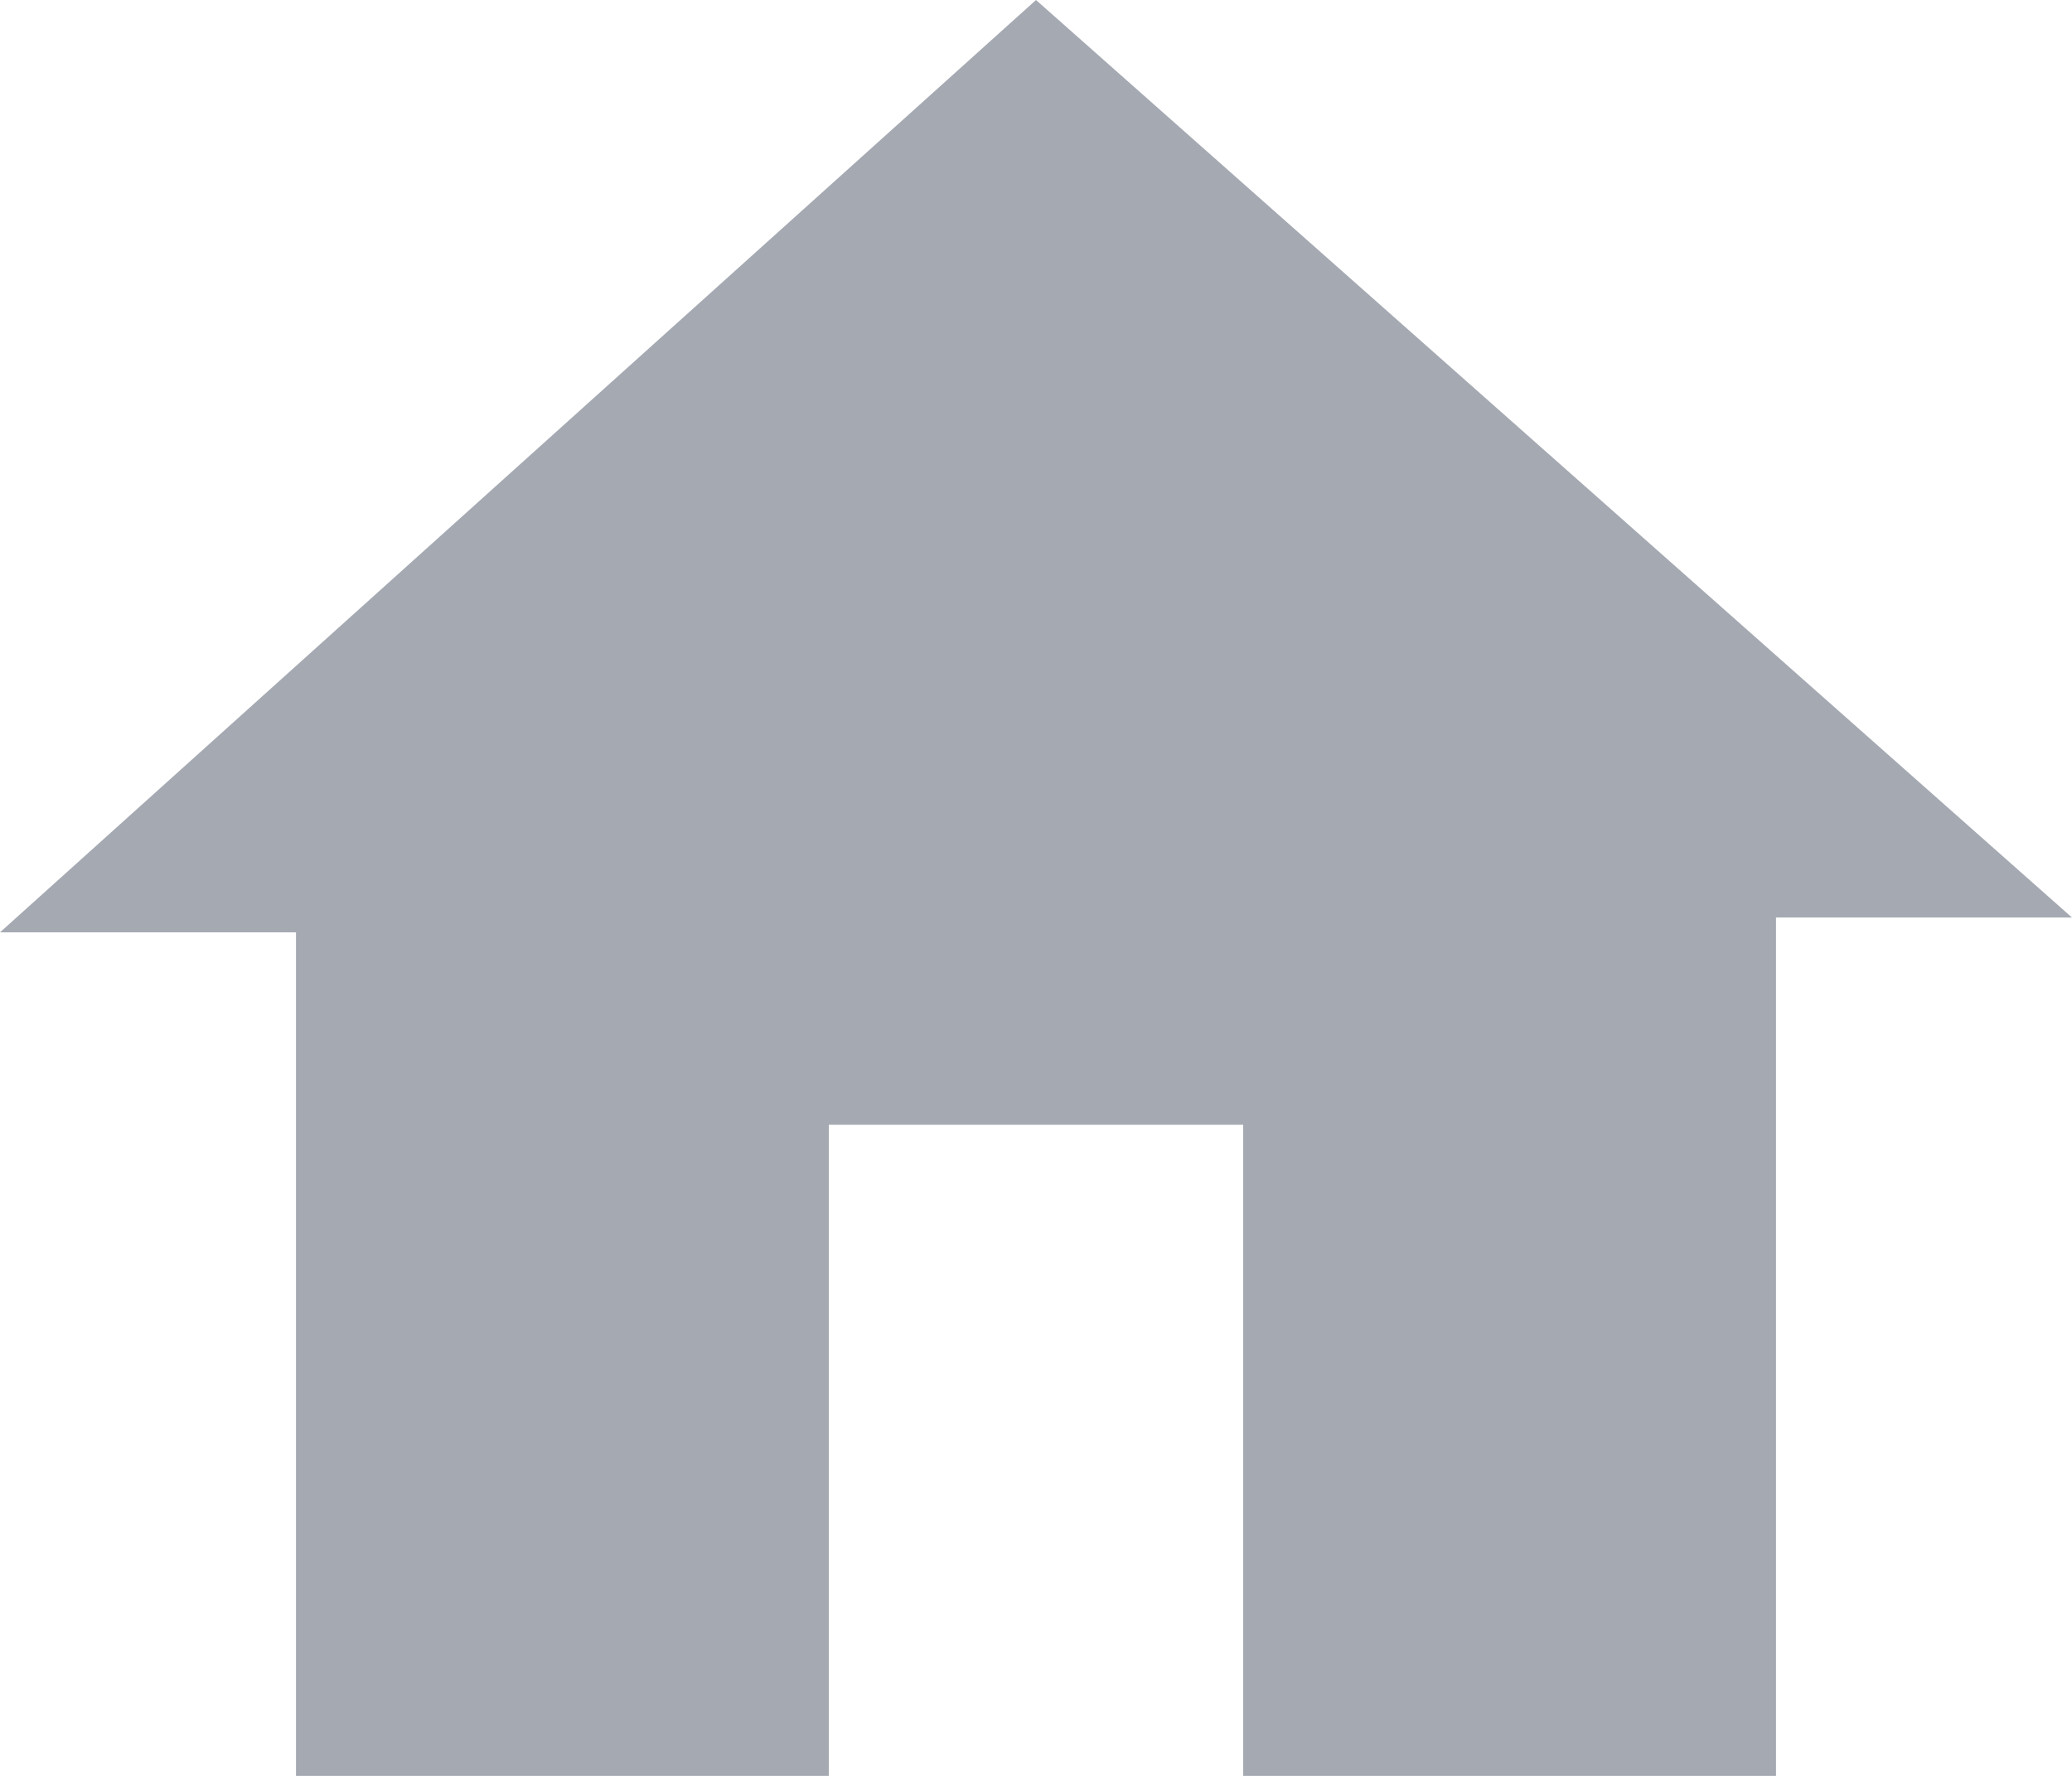
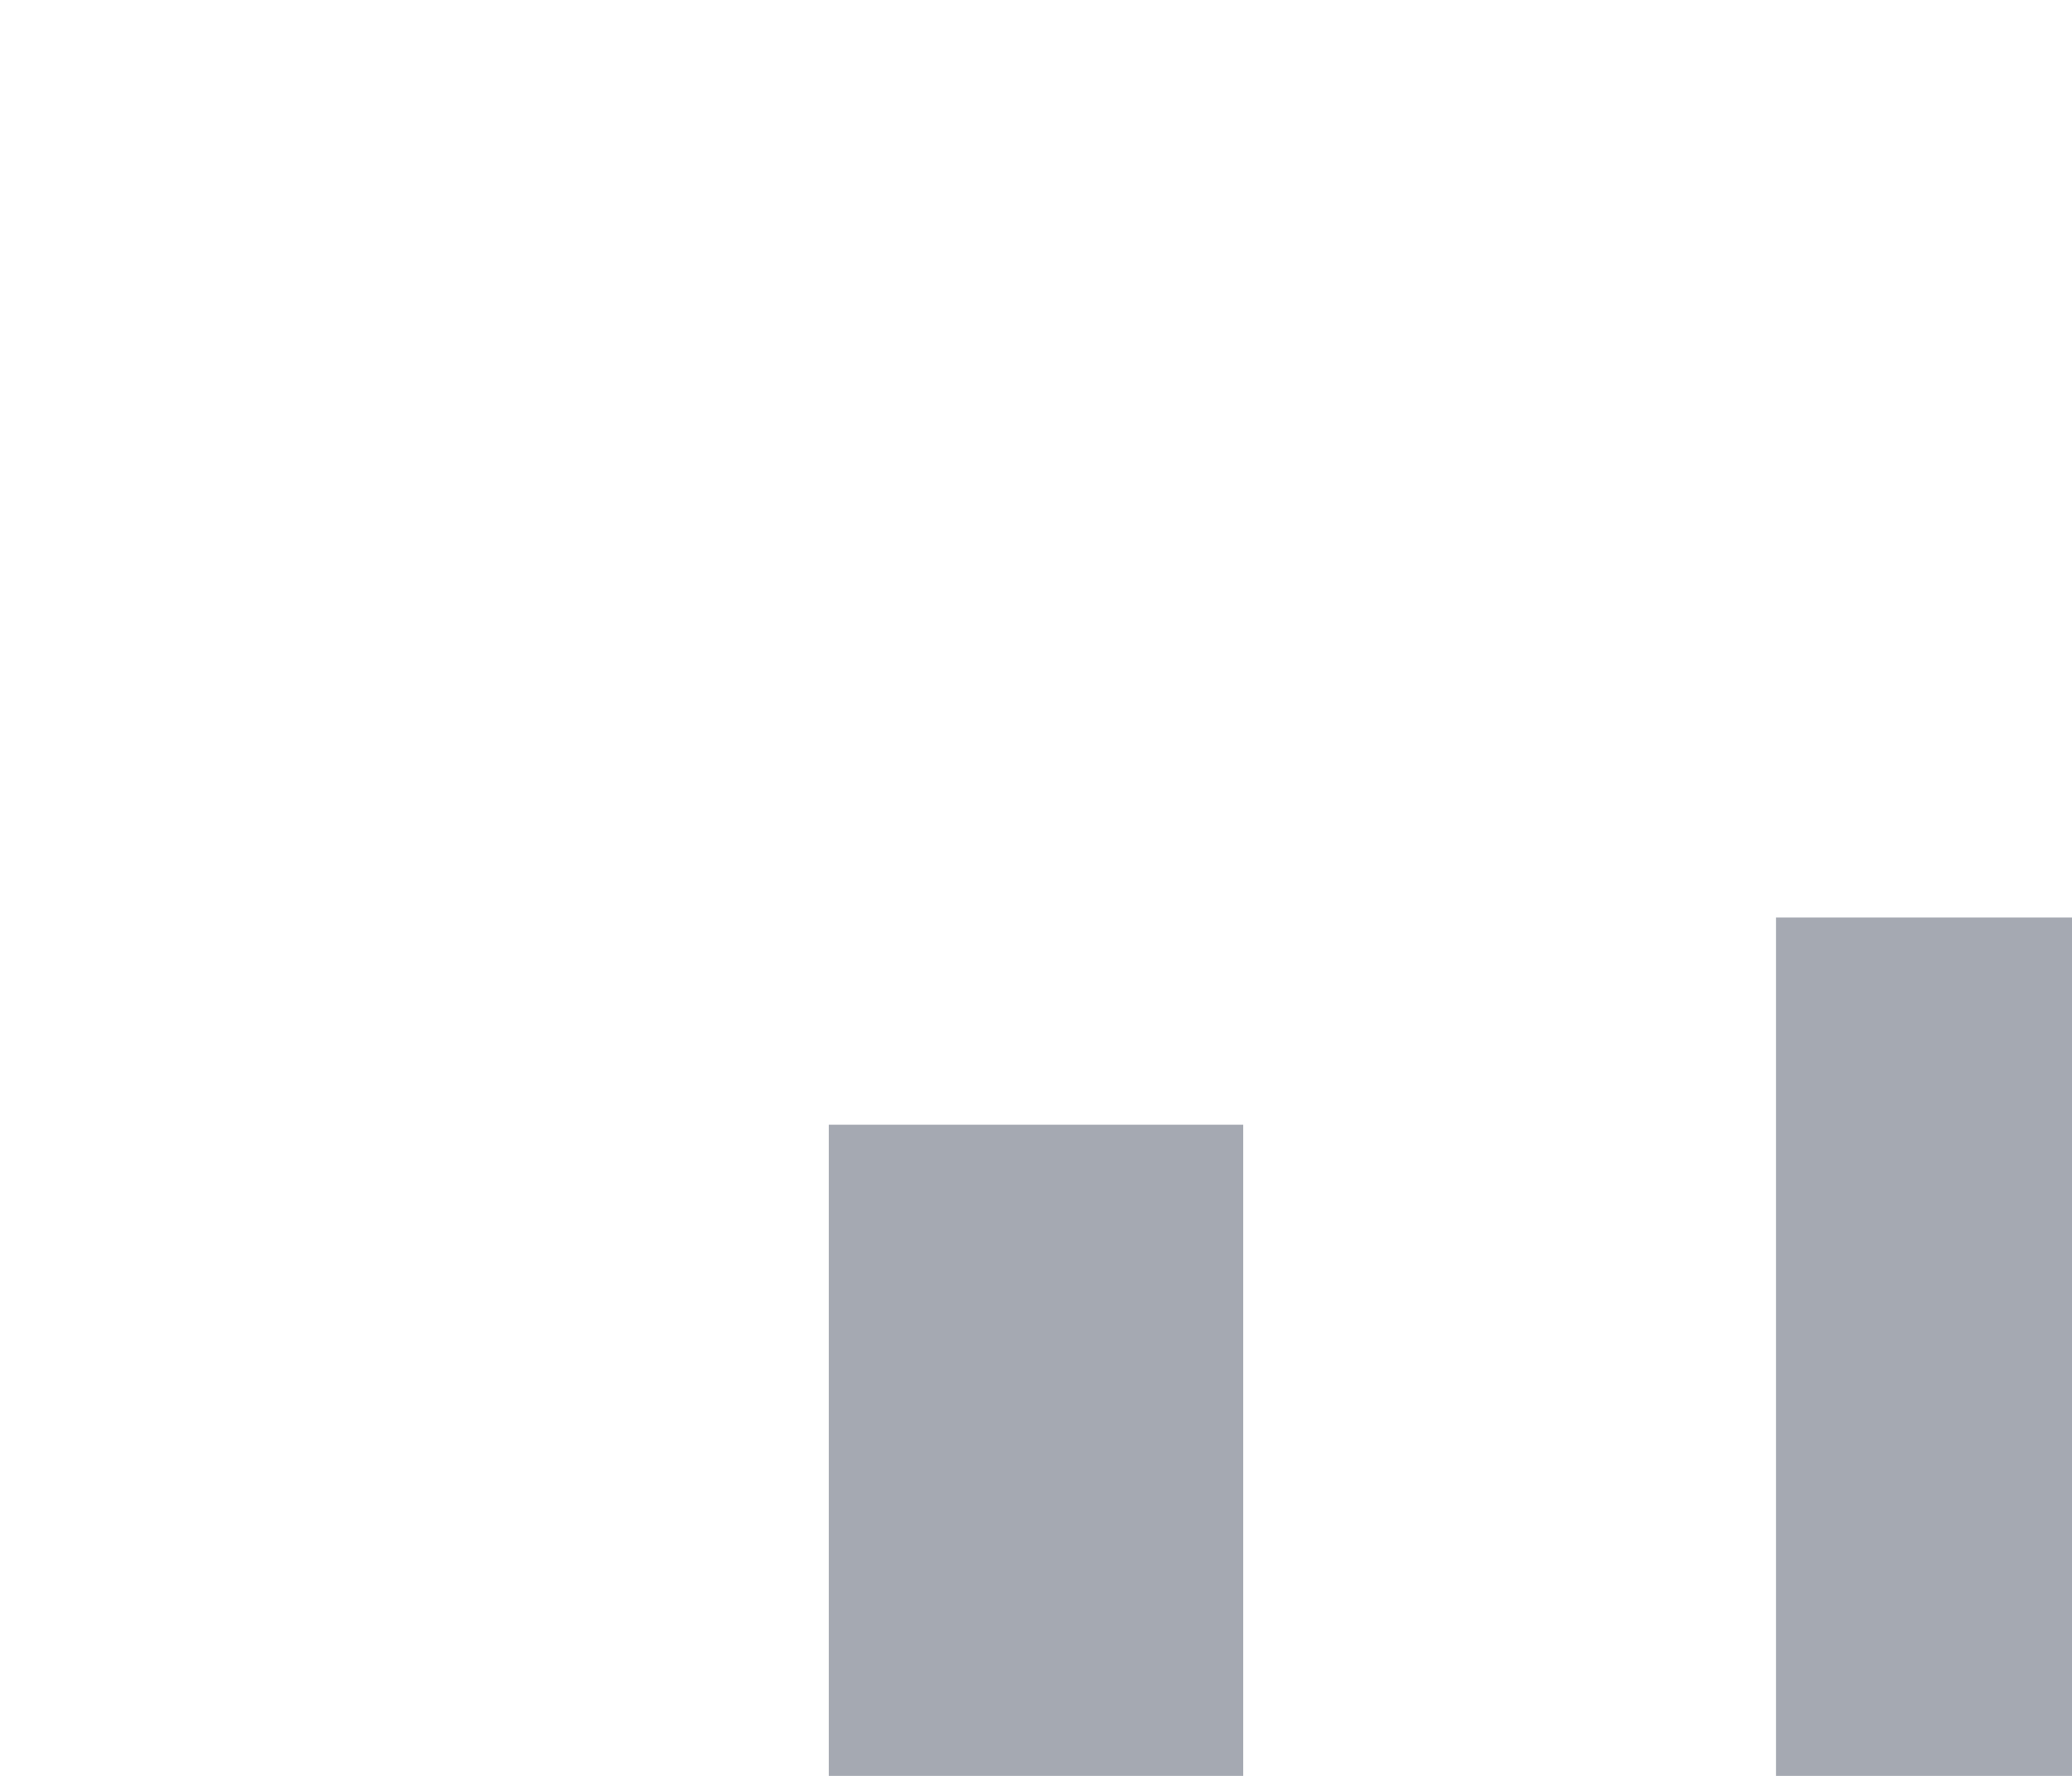
<svg xmlns="http://www.w3.org/2000/svg" width="14" height="12" viewBox="0 0 14 12">
  <title>
    39176BE9-E4B2-4268-8514-724B403FAE53
  </title>
-   <path d="M5.6 12V7.6h2.8V12H12V6.2h2L7 0 0 6.3h2V12" fill="#A5A9B2" fill-rule="evenodd" />
+   <path d="M5.6 12V7.6h2.8V12H12V6.2h2h2V12" fill="#A5A9B2" fill-rule="evenodd" />
</svg>